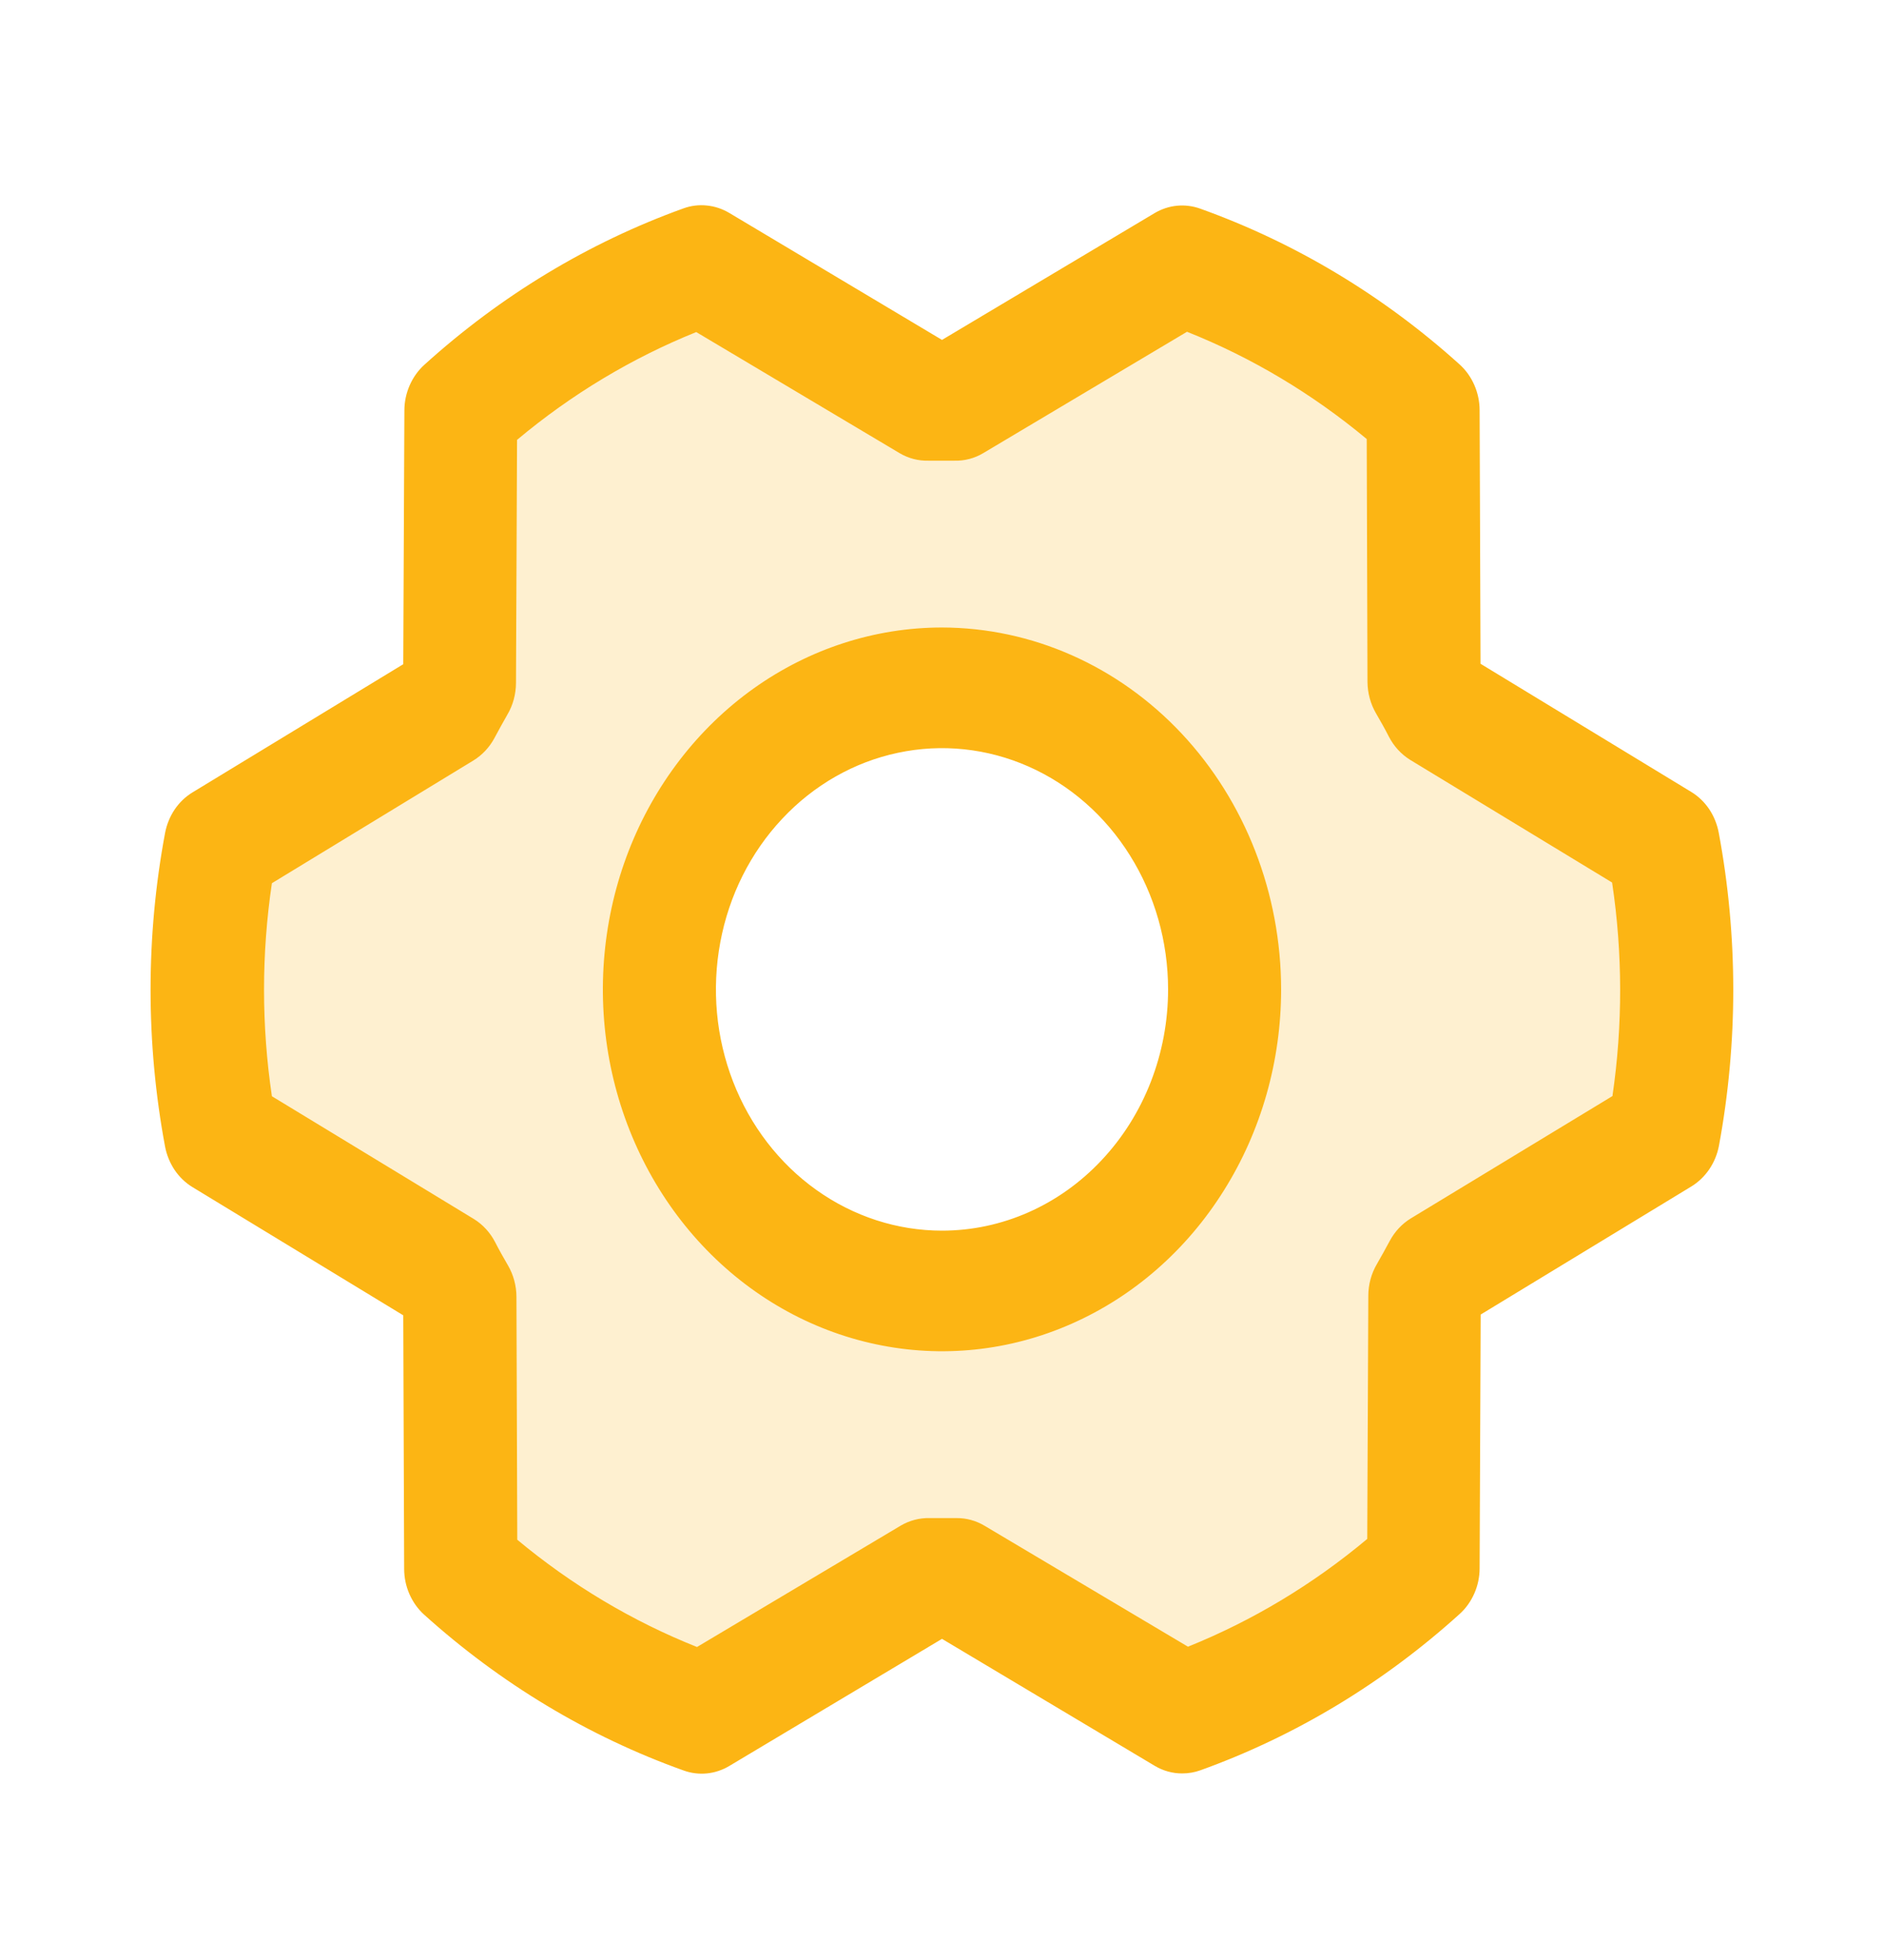
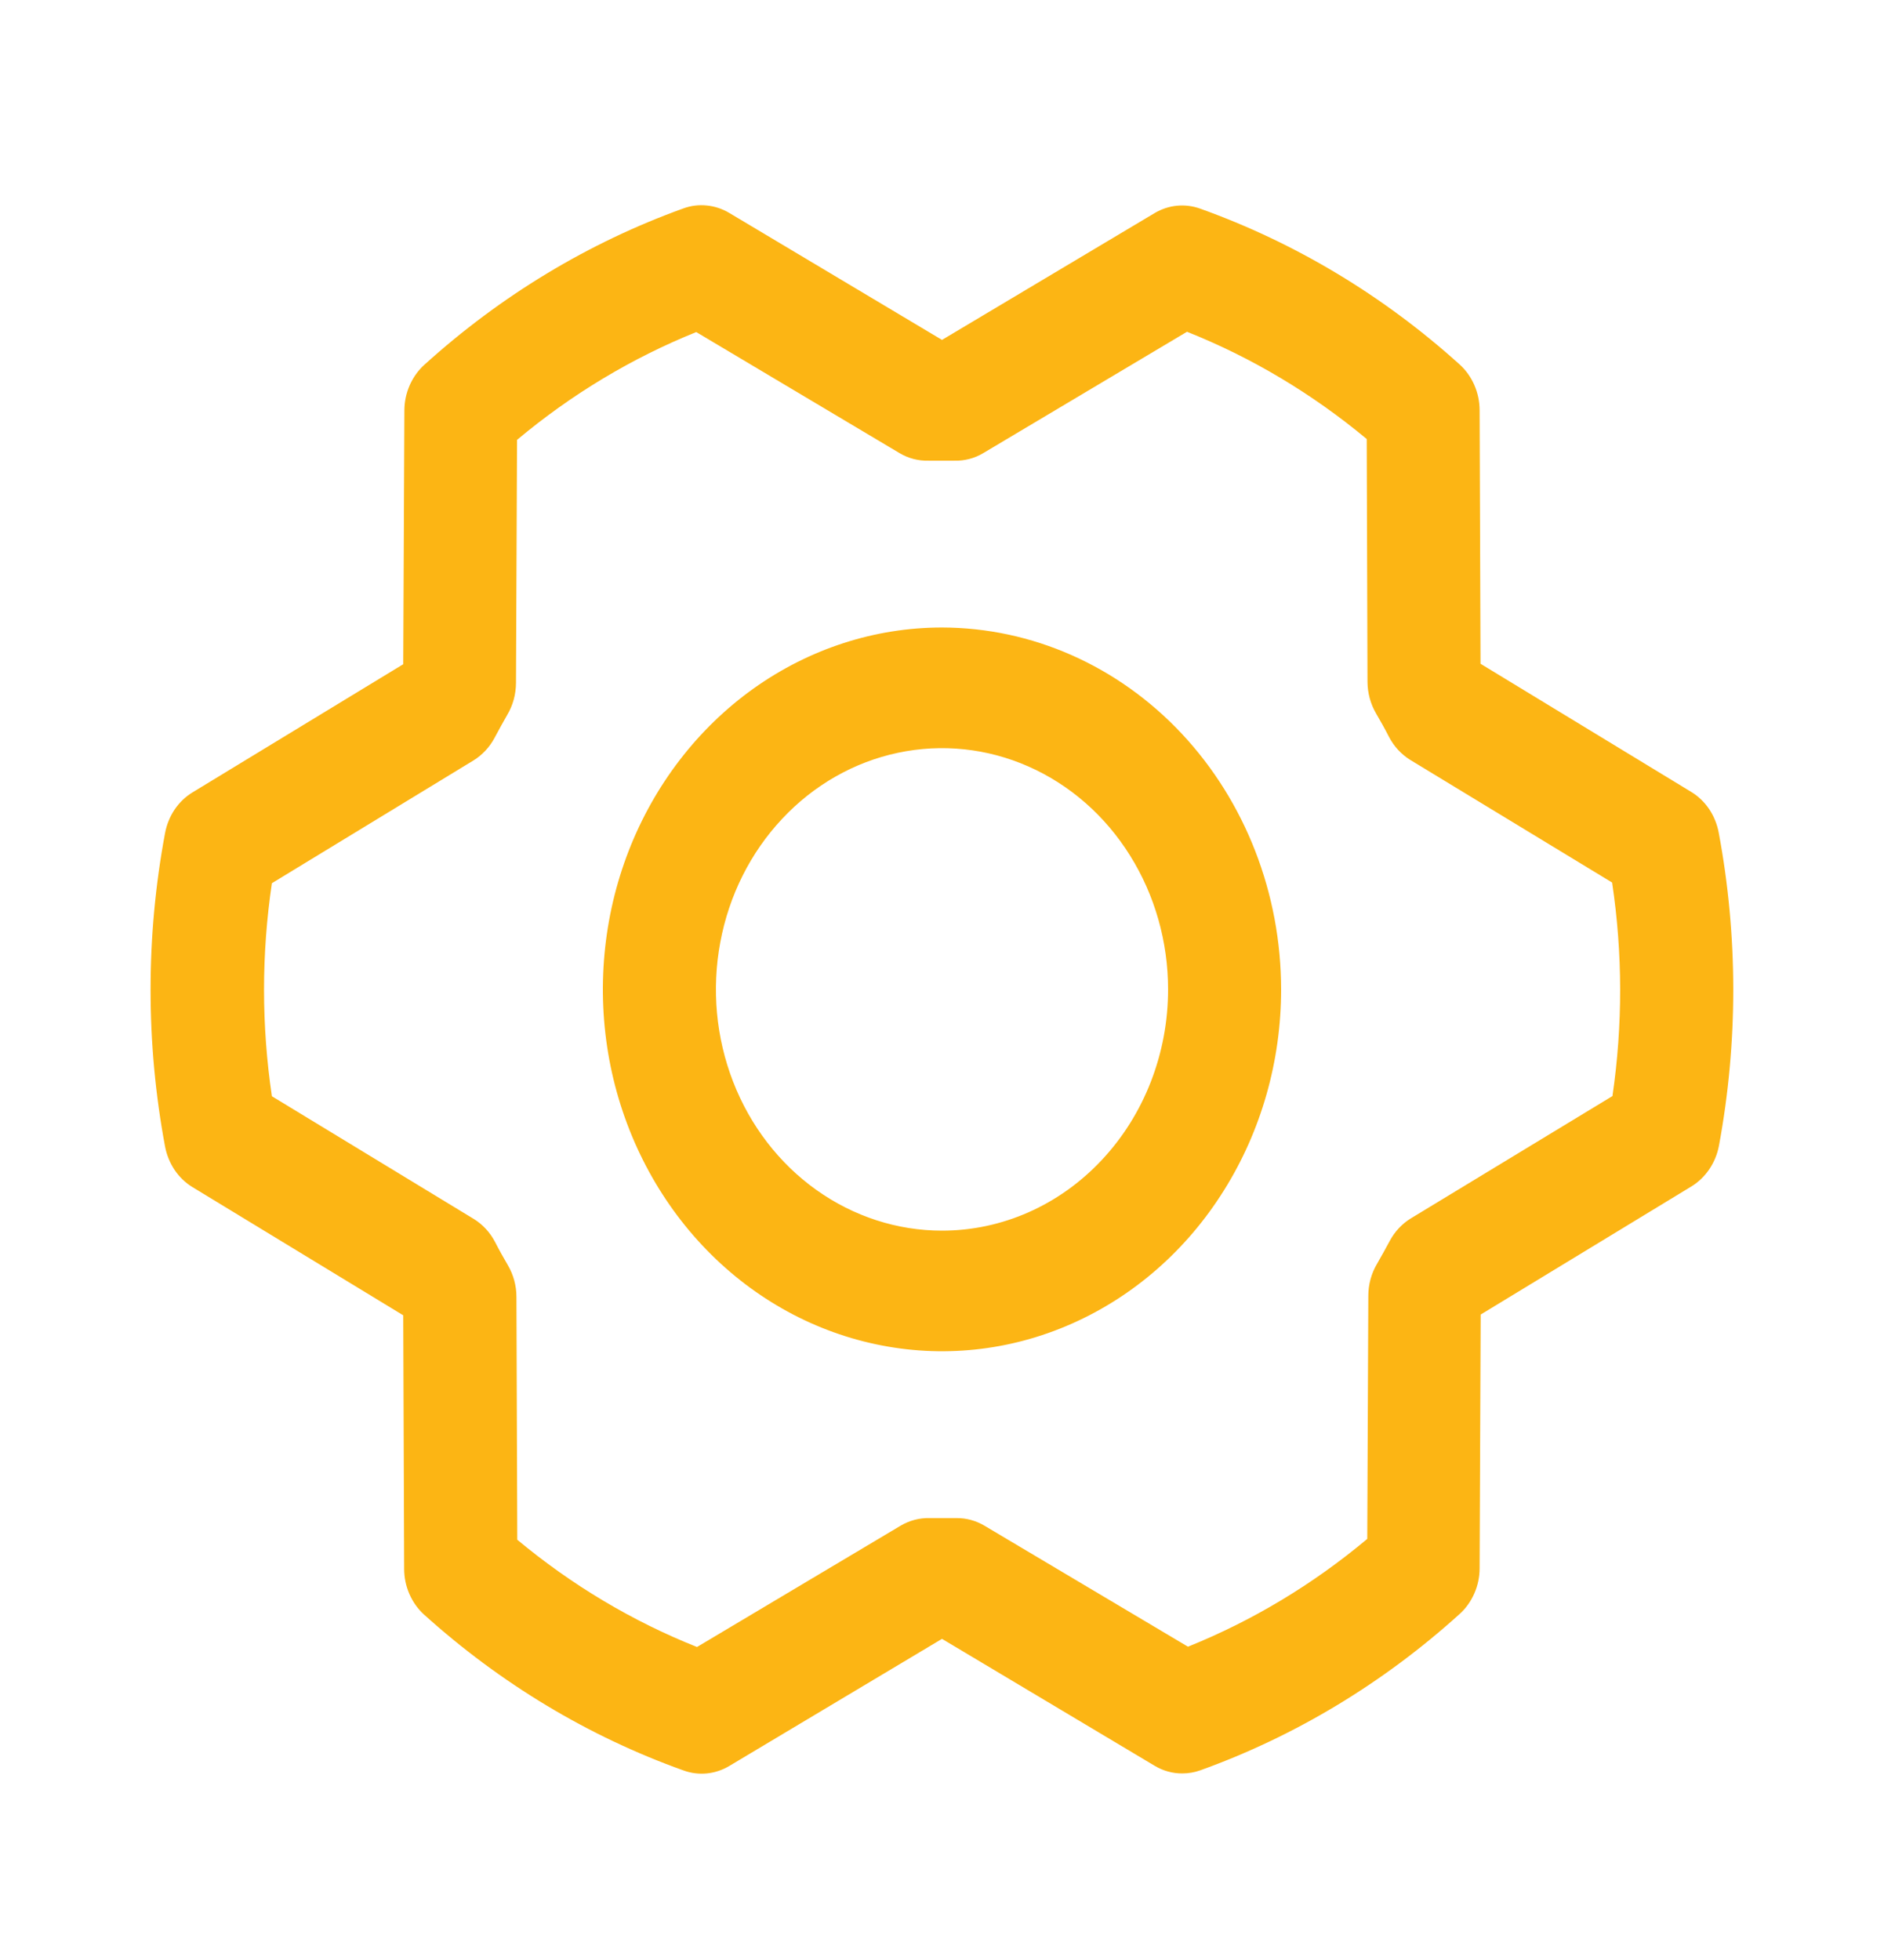
<svg xmlns="http://www.w3.org/2000/svg" width="25" height="26" viewBox="0 0 25 26" fill="none">
  <g opacity="0.2" filter="url(#filter0_b_915_13829)">
-     <path d="M22.072 11.2L19.086 9.386C19.026 9.27 18.963 9.157 18.898 9.045L18.887 5.445C17.944 4.596 16.858 3.944 15.688 3.524L12.688 5.313C12.562 5.313 12.435 5.313 12.312 5.313L9.313 3.524C8.142 3.945 7.058 4.598 6.115 5.449L6.1 9.049C6.034 9.161 5.971 9.275 5.912 9.39L2.927 11.2C2.692 12.47 2.692 13.777 2.927 15.046L5.913 16.861C5.973 16.977 6.036 17.09 6.101 17.202L6.112 20.802C7.056 21.652 8.142 22.305 9.313 22.725L12.312 20.938C12.438 20.938 12.565 20.938 12.688 20.938L15.688 22.725C16.857 22.303 17.941 21.65 18.883 20.8L18.898 17.2C18.963 17.088 19.026 16.974 19.085 16.859L22.07 15.049C22.306 13.778 22.307 12.471 22.072 11.2ZM12.5 17.125C11.758 17.125 11.033 16.89 10.417 16.451C9.8 16.011 9.319 15.386 9.036 14.655C8.752 13.924 8.677 13.12 8.822 12.344C8.967 11.568 9.324 10.855 9.848 10.296C10.373 9.737 11.041 9.356 11.768 9.201C12.496 9.047 13.25 9.126 13.935 9.429C14.62 9.732 15.206 10.244 15.618 10.902C16.03 11.56 16.25 12.333 16.25 13.124C16.25 14.185 15.855 15.203 15.152 15.953C14.448 16.703 13.495 17.125 12.5 17.125Z" fill="#FCB514" />
-   </g>
+     </g>
  <path d="M12.5 8.324C11.61 8.324 10.74 8.606 10 9.133C9.26 9.661 8.683 10.411 8.342 11.288C8.002 12.165 7.913 13.13 8.086 14.061C8.26 14.992 8.689 15.848 9.318 16.519C9.947 17.19 10.749 17.647 11.622 17.832C12.495 18.018 13.4 17.923 14.222 17.559C15.044 17.196 15.747 16.581 16.241 15.791C16.736 15.002 17 14.074 17 13.125C16.999 11.852 16.524 10.632 15.681 9.732C14.837 8.832 13.693 8.326 12.5 8.324ZM12.5 16.325C11.907 16.325 11.327 16.137 10.833 15.785C10.34 15.434 9.955 14.934 9.728 14.349C9.501 13.764 9.442 13.121 9.558 12.5C9.673 11.88 9.959 11.309 10.379 10.862C10.798 10.414 11.333 10.109 11.915 9.986C12.497 9.862 13.1 9.926 13.648 10.168C14.196 10.41 14.665 10.82 14.994 11.347C15.324 11.873 15.5 12.492 15.5 13.125C15.5 13.973 15.184 14.787 14.621 15.387C14.059 15.988 13.296 16.325 12.5 16.325ZM22.807 11.046C22.786 10.933 22.742 10.826 22.68 10.733C22.617 10.64 22.536 10.562 22.442 10.505L19.646 8.805L19.634 5.443C19.634 5.328 19.61 5.213 19.564 5.108C19.518 5.003 19.452 4.91 19.369 4.835C18.355 3.92 17.186 3.219 15.927 2.768C15.827 2.732 15.722 2.719 15.618 2.729C15.514 2.739 15.412 2.773 15.321 2.827L12.5 4.509L9.676 2.824C9.585 2.77 9.483 2.736 9.379 2.726C9.274 2.715 9.169 2.728 9.07 2.764C7.811 3.217 6.644 3.922 5.631 4.839C5.548 4.914 5.482 5.007 5.436 5.112C5.39 5.217 5.366 5.331 5.366 5.446L5.351 8.811L2.555 10.511C2.461 10.568 2.38 10.646 2.317 10.739C2.255 10.832 2.211 10.939 2.19 11.052C1.934 12.423 1.934 13.836 2.19 15.208C2.211 15.32 2.255 15.427 2.317 15.52C2.38 15.613 2.461 15.691 2.555 15.748L5.351 17.448L5.363 20.811C5.363 20.927 5.387 21.041 5.433 21.146C5.479 21.251 5.545 21.344 5.628 21.419C6.643 22.334 7.811 23.036 9.071 23.486C9.17 23.522 9.275 23.535 9.379 23.525C9.484 23.515 9.585 23.481 9.676 23.427L12.5 21.74L15.324 23.425C15.435 23.491 15.561 23.526 15.689 23.525C15.771 23.525 15.853 23.511 15.93 23.483C17.189 23.03 18.356 22.326 19.369 21.41C19.452 21.335 19.518 21.242 19.564 21.137C19.61 21.033 19.634 20.918 19.634 20.803L19.648 17.438L22.445 15.738C22.538 15.681 22.619 15.603 22.682 15.51C22.745 15.417 22.789 15.31 22.81 15.198C23.064 13.827 23.063 12.416 22.807 11.046ZM21.401 14.537L18.722 16.162C18.605 16.233 18.508 16.337 18.441 16.462C18.387 16.562 18.329 16.668 18.271 16.768C18.197 16.894 18.157 17.04 18.157 17.189L18.143 20.414C17.423 21.017 16.621 21.499 15.764 21.844L13.062 20.238C12.95 20.172 12.824 20.137 12.696 20.138H12.678C12.565 20.138 12.45 20.138 12.337 20.138C12.203 20.134 12.07 20.169 11.952 20.238L9.249 21.848C8.39 21.506 7.586 21.026 6.864 20.425L6.853 17.205C6.853 17.055 6.813 16.909 6.739 16.783C6.681 16.683 6.624 16.583 6.57 16.477C6.504 16.35 6.407 16.244 6.289 16.171L3.608 14.542C3.469 13.605 3.469 12.652 3.608 11.716L6.282 10.088C6.399 10.016 6.496 9.913 6.563 9.787C6.617 9.687 6.674 9.581 6.732 9.481C6.807 9.355 6.846 9.209 6.847 9.06L6.861 5.835C7.581 5.232 8.383 4.75 9.239 4.405L11.937 6.011C12.055 6.081 12.188 6.115 12.322 6.111C12.435 6.111 12.55 6.111 12.663 6.111C12.797 6.115 12.93 6.081 13.047 6.011L15.751 4.401C16.61 4.743 17.414 5.223 18.136 5.824L18.146 9.044C18.147 9.194 18.187 9.34 18.261 9.466C18.319 9.566 18.376 9.666 18.43 9.772C18.496 9.9 18.593 10.005 18.711 10.079L21.392 11.707C21.533 12.645 21.534 13.599 21.397 14.537H21.401Z" fill="#FCB514" />
  <defs>
    <filter id="filter0_b_915_13829" x="-22.85" y="-22.077" width="70.699" height="70.402" filterUnits="userSpaceOnUse" color-interpolation-filters="sRGB">
      <feFlood flood-opacity="0" result="BackgroundImageFix" />
      <feGaussianBlur in="BackgroundImageFix" stdDeviation="12.8" />
      <feComposite in2="SourceAlpha" operator="in" result="effect1_backgroundBlur_915_13829" />
      <feBlend mode="normal" in="SourceGraphic" in2="effect1_backgroundBlur_915_13829" result="shape" />
    </filter>
  </defs>
</svg>